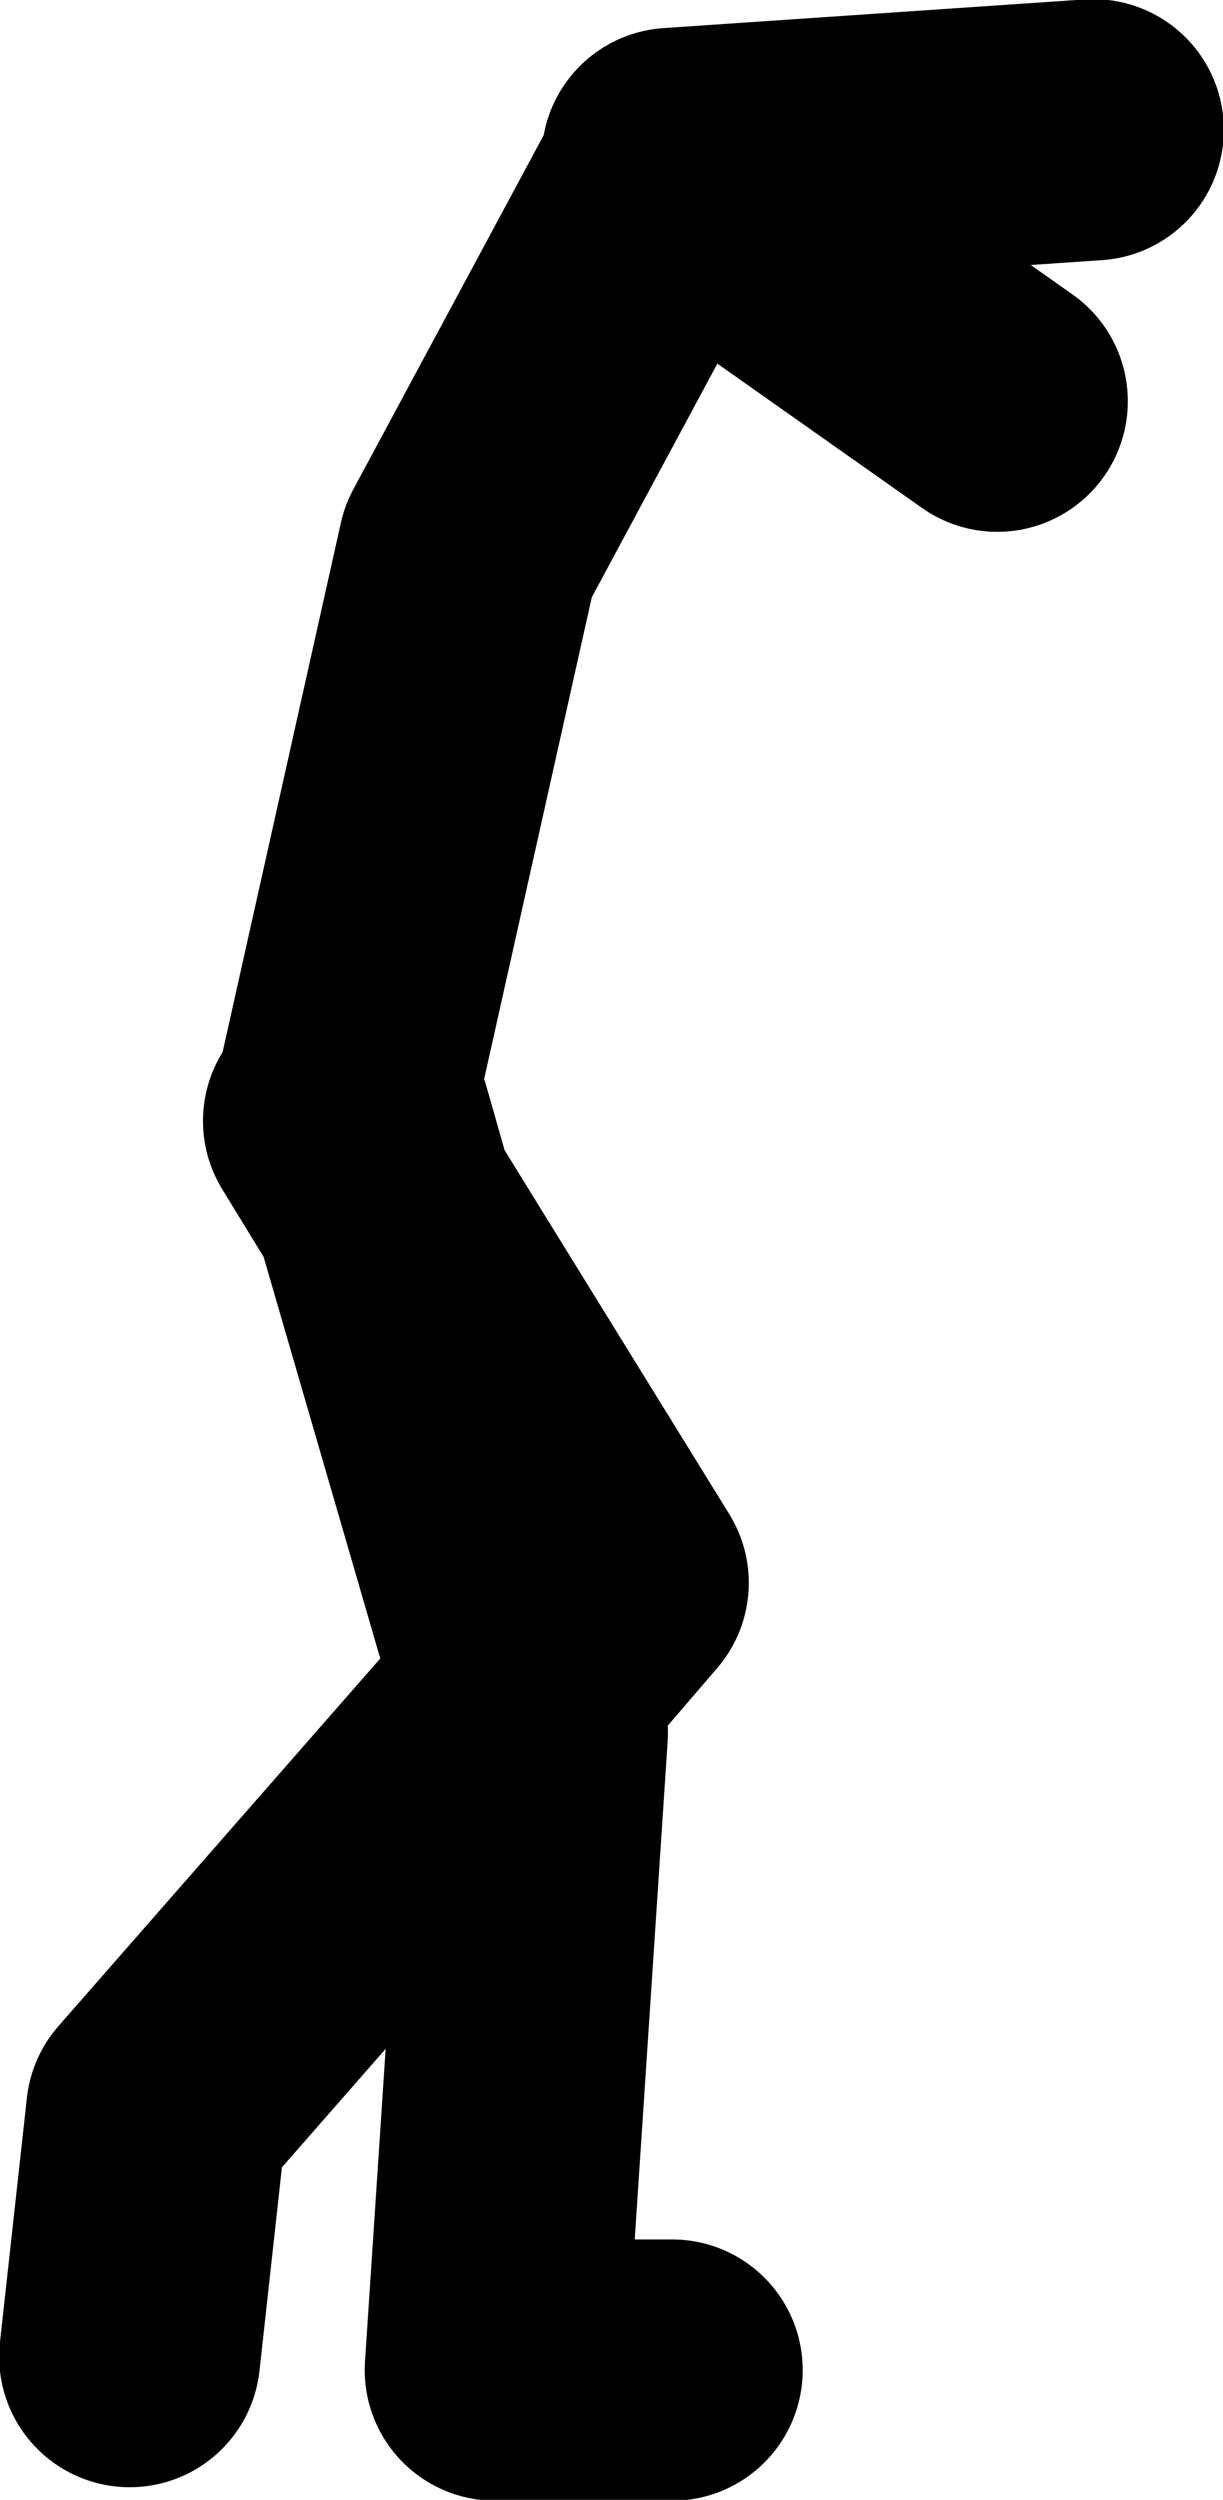
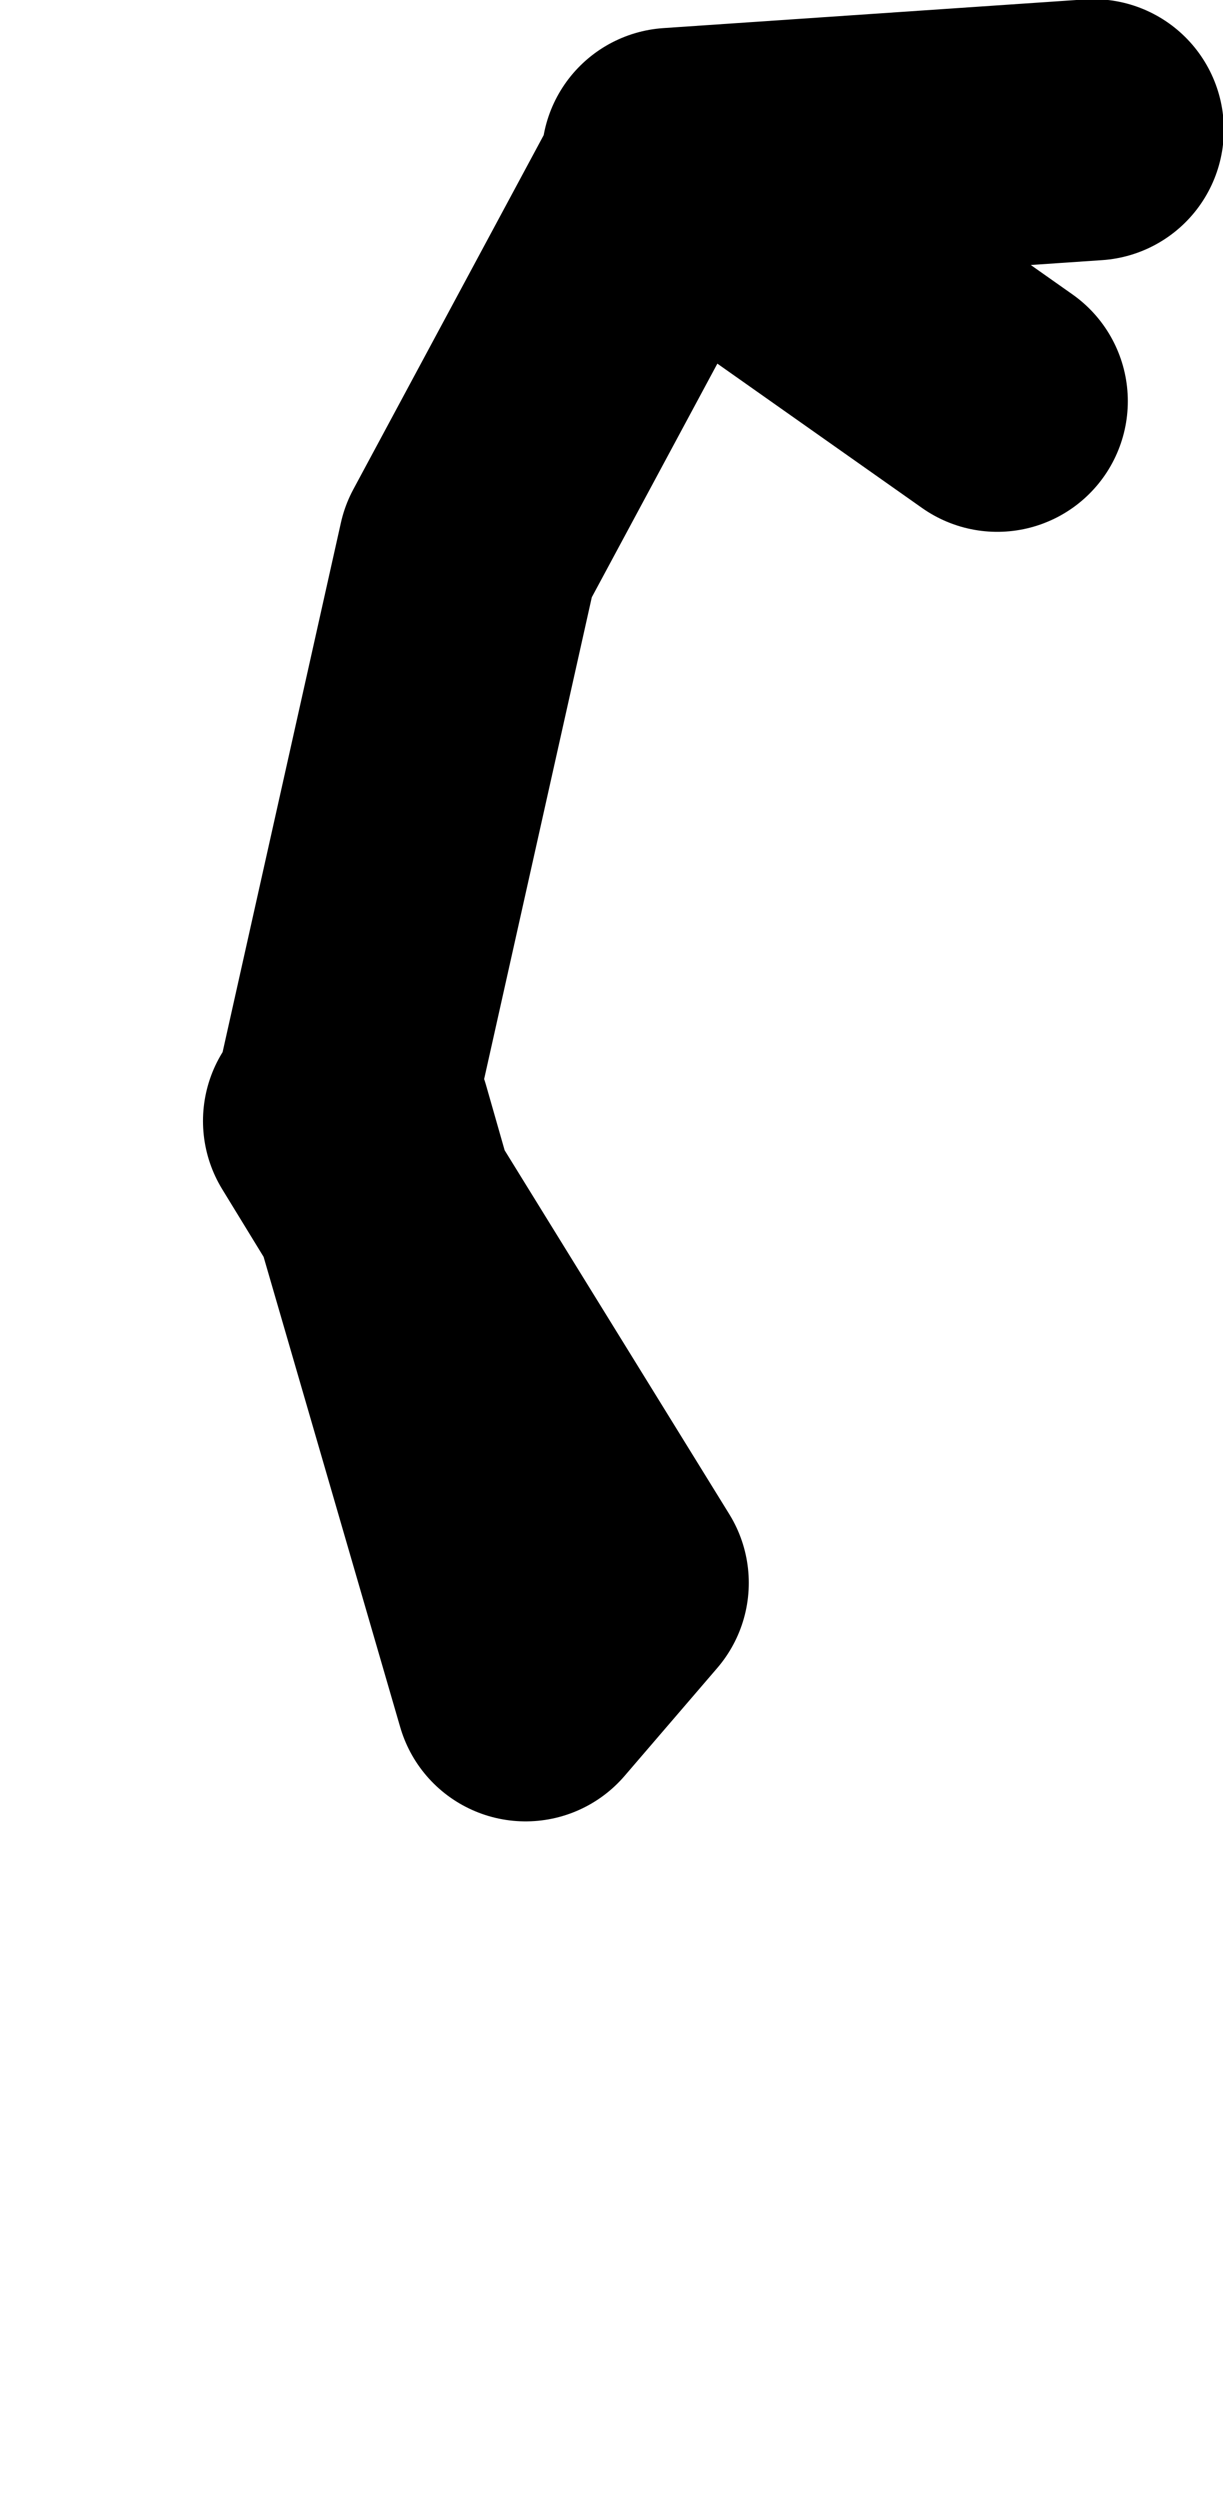
<svg xmlns="http://www.w3.org/2000/svg" height="74.15px" width="36.3px">
  <g transform="matrix(1.0, 0.0, 0.0, 1.0, 17.55, 38.55)">
-     <path d="M2.4 -33.85 L14.9 -34.7 M-7.25 -6.1 L-3.65 -22.2 2.4 -33.45 12.05 -26.65 M-7.65 -5.3 L-6.15 -2.85 -6.85 -5.3 M2.4 31.75 L-2.85 31.75 -1.6 12.85 -1.95 11.6 -12.9 24.1 -13.7 31.35 M-1.95 11.6 L-6.15 -2.85 0.8 8.4 -1.95 11.6" fill="none" stroke="#000000" stroke-linecap="round" stroke-linejoin="round" stroke-width="7.75" />
+     <path d="M2.4 -33.85 L14.9 -34.7 M-7.25 -6.1 L-3.65 -22.2 2.4 -33.45 12.05 -26.65 M-7.65 -5.3 L-6.15 -2.85 -6.85 -5.3 M2.4 31.75 M-1.95 11.6 L-6.15 -2.85 0.8 8.4 -1.95 11.6" fill="none" stroke="#000000" stroke-linecap="round" stroke-linejoin="round" stroke-width="7.75" />
  </g>
</svg>